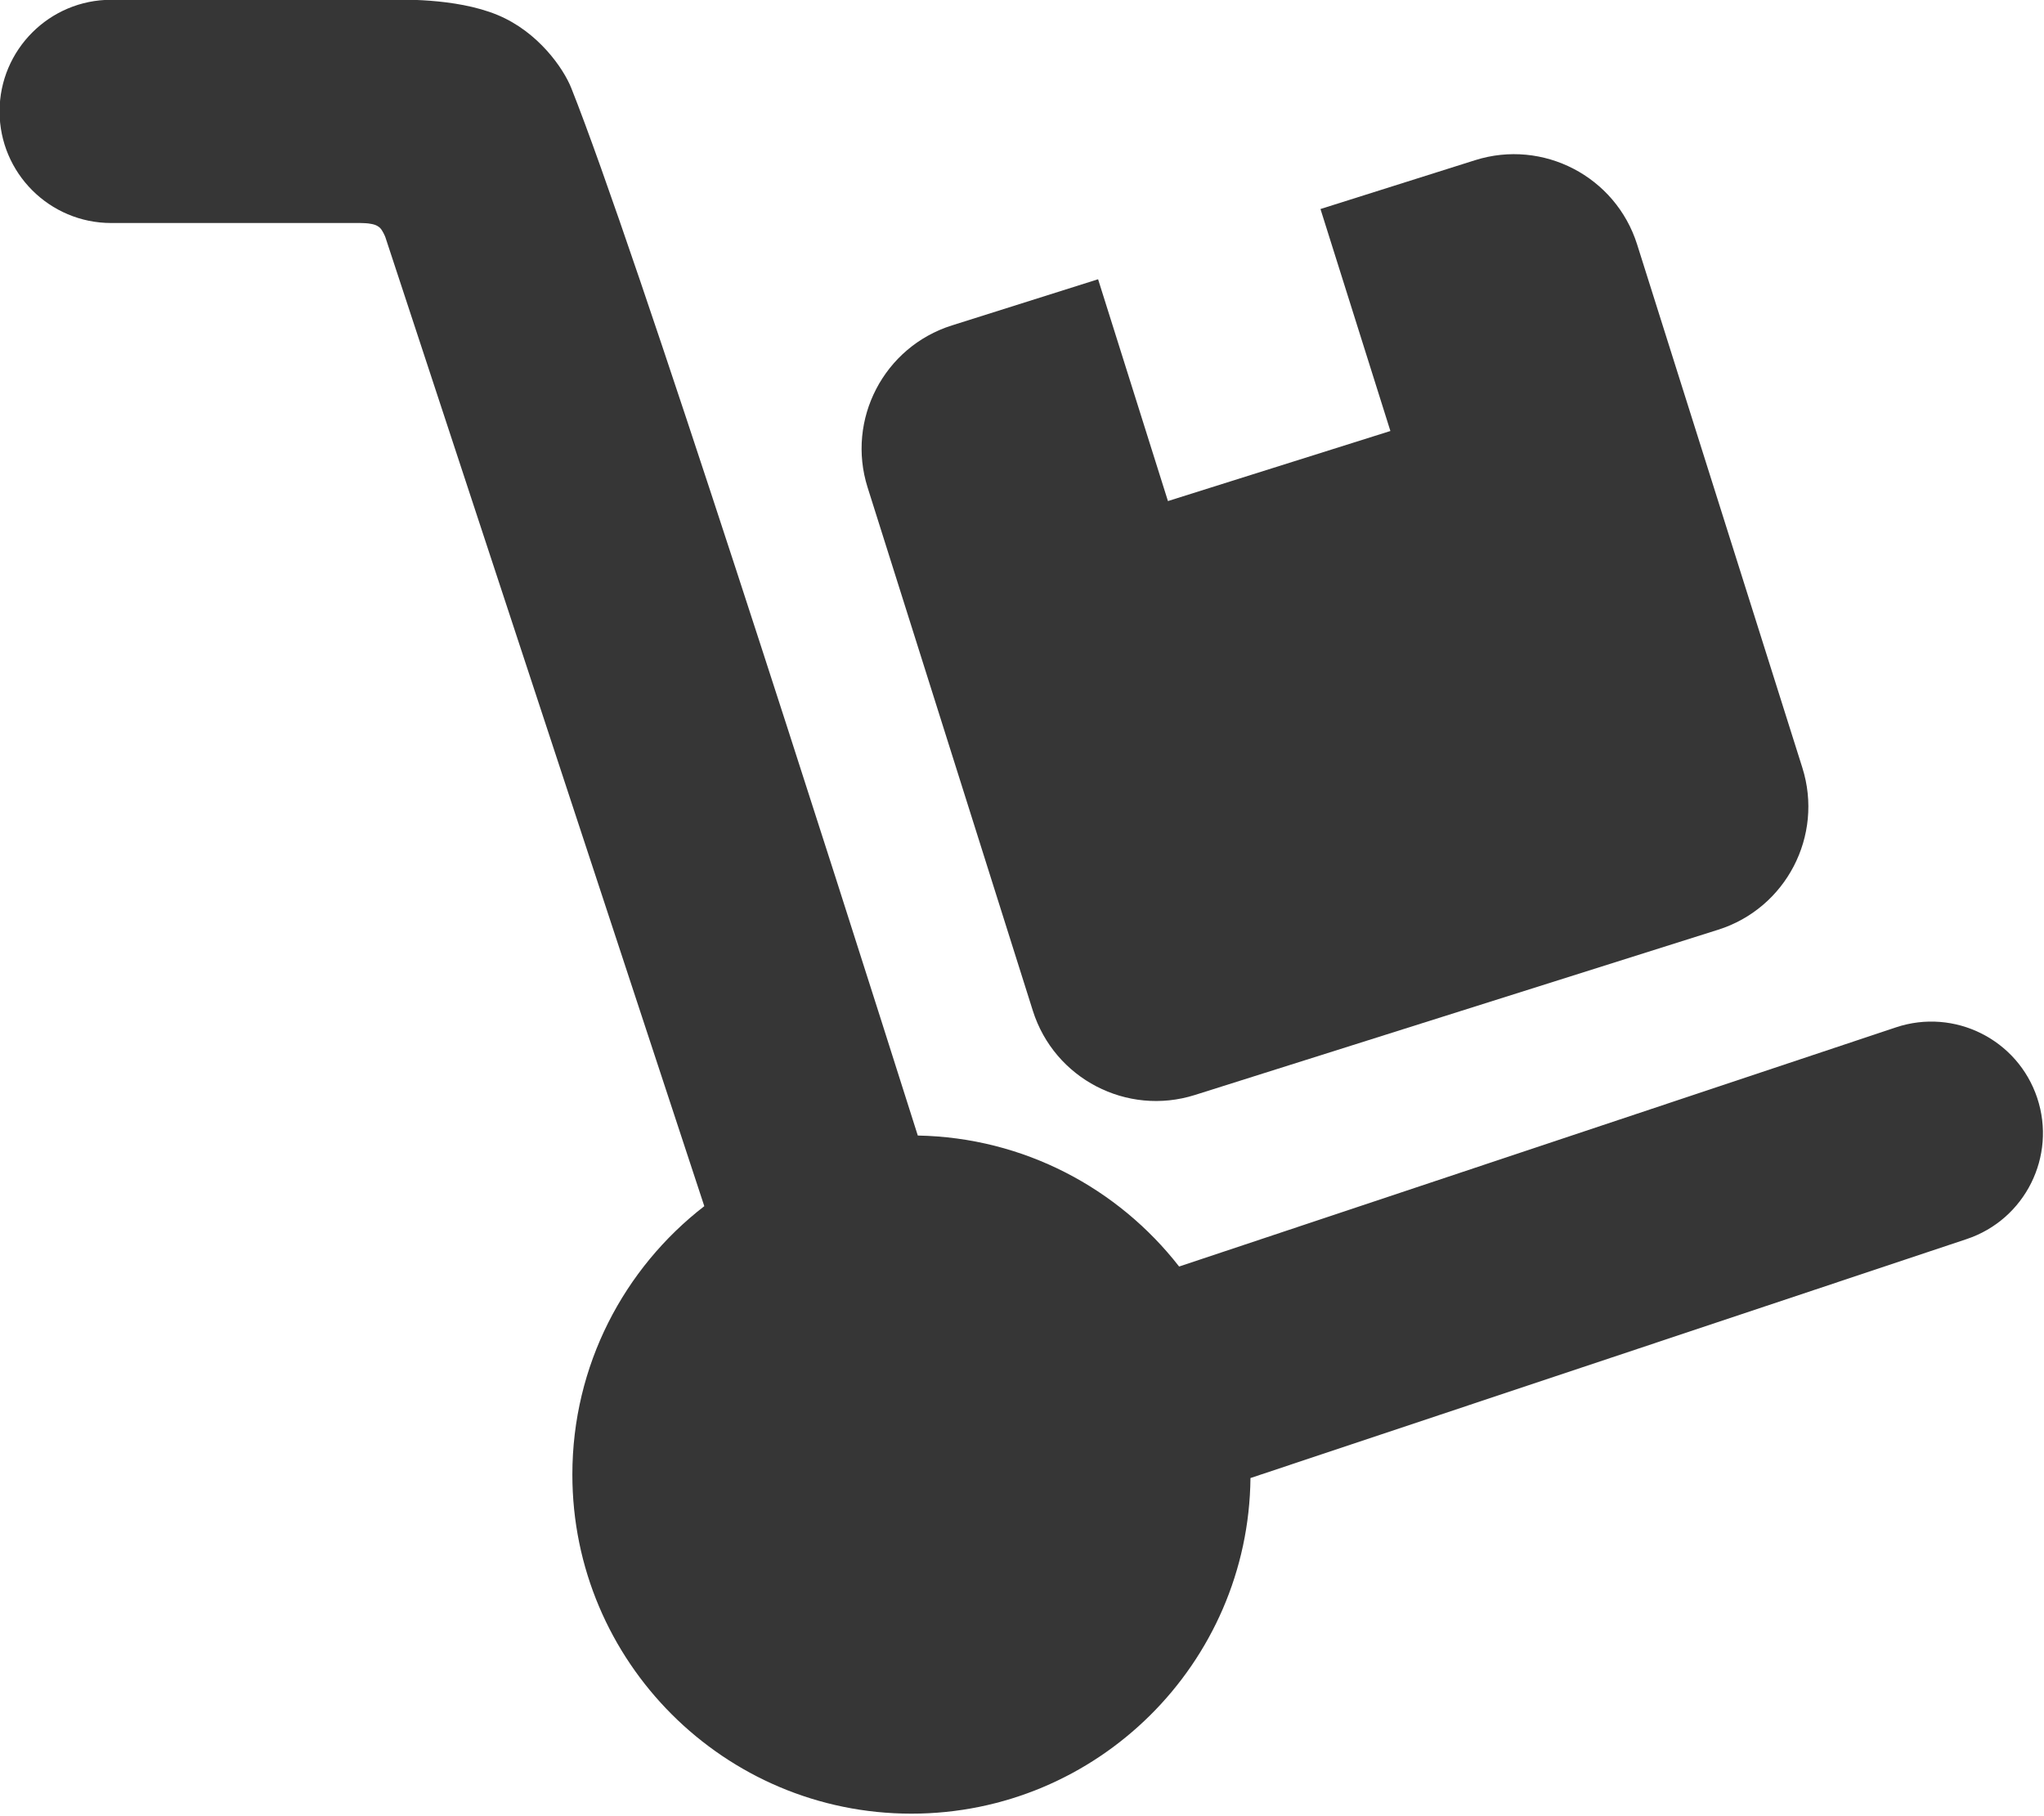
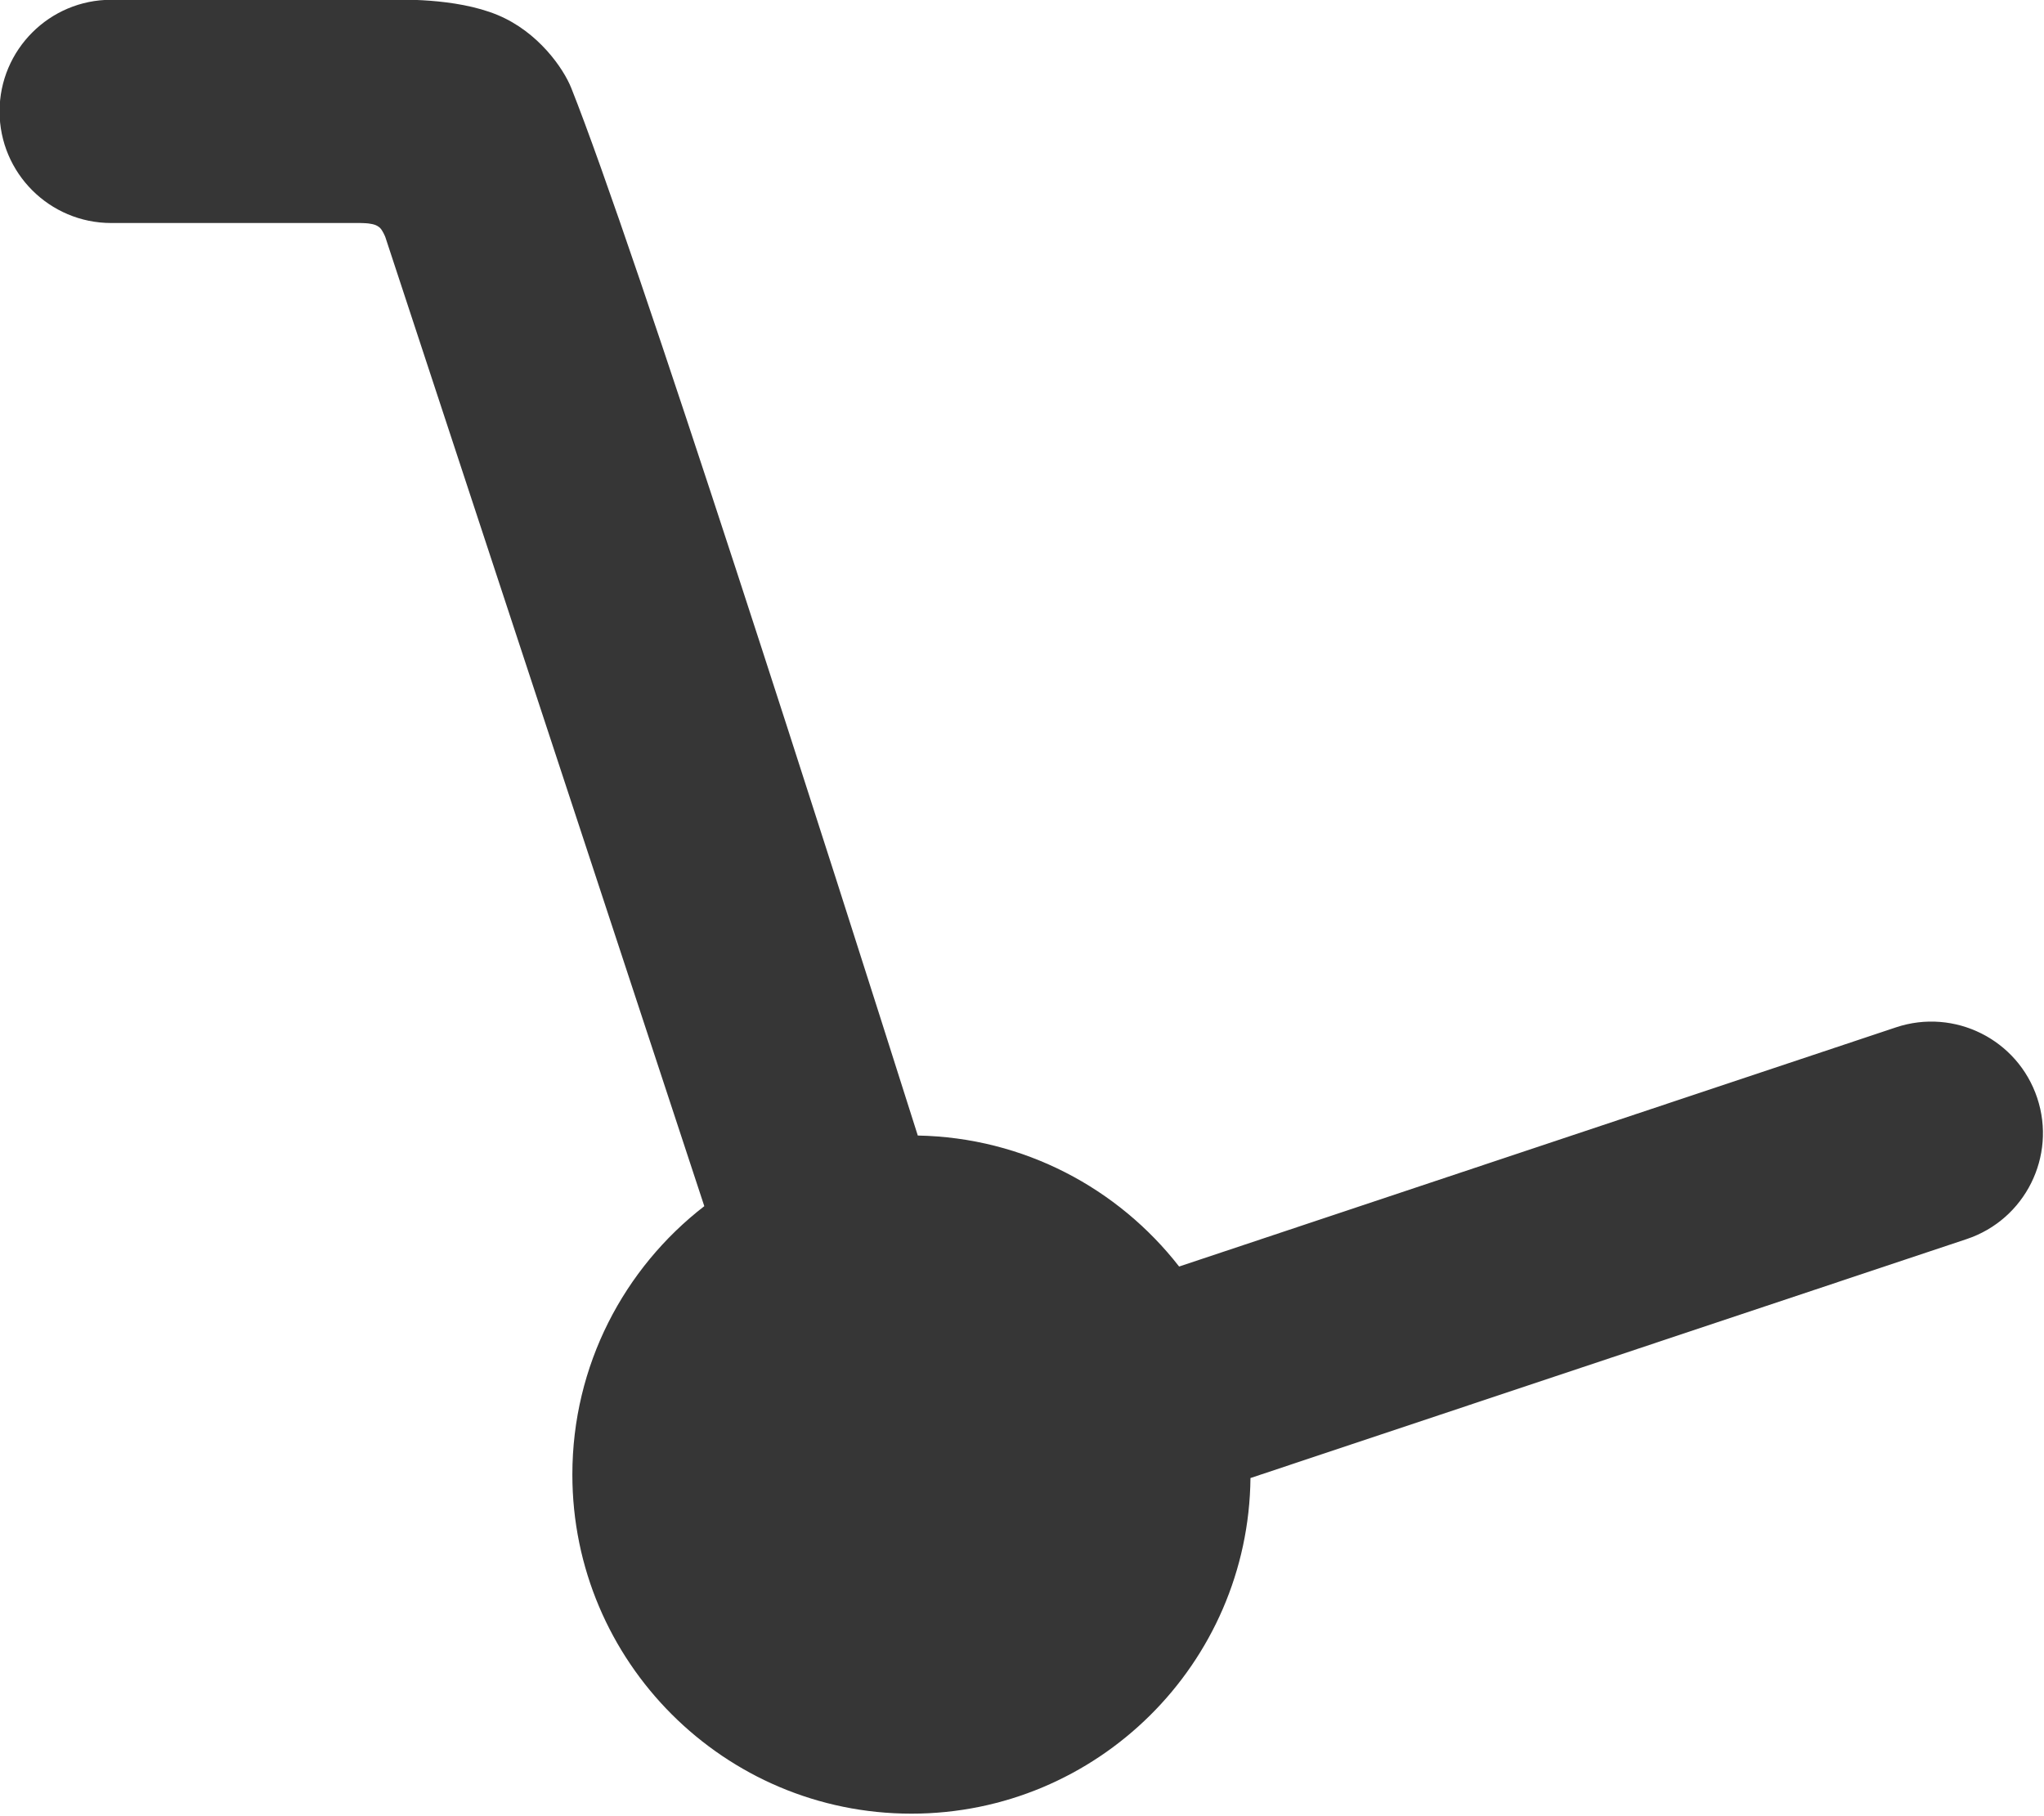
<svg xmlns="http://www.w3.org/2000/svg" width="100%" height="100%" viewBox="0 0 700 622" version="1.1" xml:space="preserve" style="fill-rule:evenodd;clip-rule:evenodd;stroke-linejoin:round;stroke-miterlimit:2;">
  <g transform="matrix(1,0,0,1,-930.073,-381.757)">
    <g id="trolly" transform="matrix(3.105,0,0,3.105,-826.638,-922.059)">
      <g id="Box" transform="matrix(1.007,-0.318,0.318,1.007,-158.407,214.809)">
-         <path d="M696.027,454.056L696.009,478.344L720.367,478.362L720.385,454.056L737.322,454.056C744.765,454.056 750.807,460.098 750.807,467.541L750.807,524.853C750.807,532.296 744.765,538.339 737.322,538.339L680.01,538.339C672.567,538.339 666.524,532.296 666.524,524.853L666.524,467.541C666.524,460.098 672.567,454.056 680.01,454.056L696.027,454.056Z" style="fill:rgb(54,54,54);" />
-       </g>
+         </g>
      <path id="Trolly" d="M643.449,552.934L608.267,446.051C608.267,446.051 608.146,445.755 608.067,445.616C607.973,445.452 607.853,445.214 607.704,445.066C607.555,444.917 607.368,444.802 607.173,444.725C606.957,444.639 606.667,444.587 606.408,444.553C606.126,444.516 605.481,444.504 605.481,444.504L578.029,444.504C571.235,444.504 565.72,438.988 565.72,432.194C565.72,425.401 571.235,419.885 578.029,419.885L608.742,419.885C609.528,419.885 615.955,419.614 620.653,421.564C625.15,423.431 627.922,427.474 628.772,429.606C635.814,447.275 657.45,515.024 666.997,545.145C678.706,545.362 689.107,550.971 695.819,559.592L774.889,533.212C781.334,531.062 788.311,534.548 790.461,540.993C792.611,547.437 789.125,554.415 782.68,556.565L703.689,582.919C703.484,603.383 686.806,619.934 666.294,619.934C645.654,619.934 628.897,603.176 628.897,582.536C628.897,570.495 634.599,559.776 643.449,552.934Z" style="fill:rgb(54,54,54);" />
    </g>
  </g>
</svg>